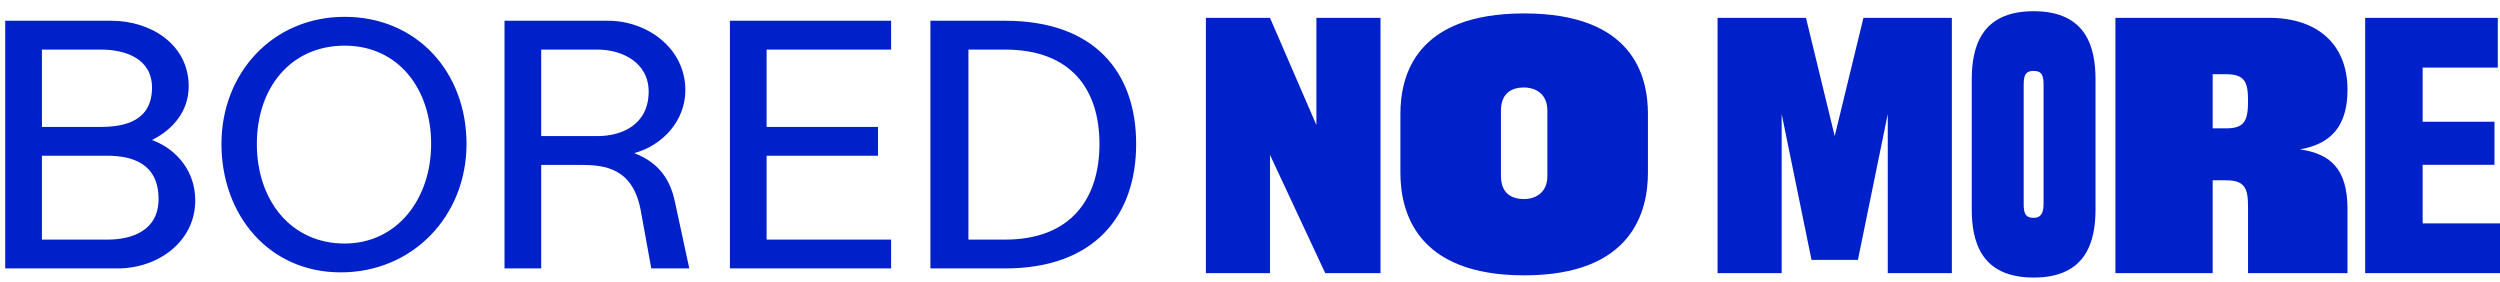
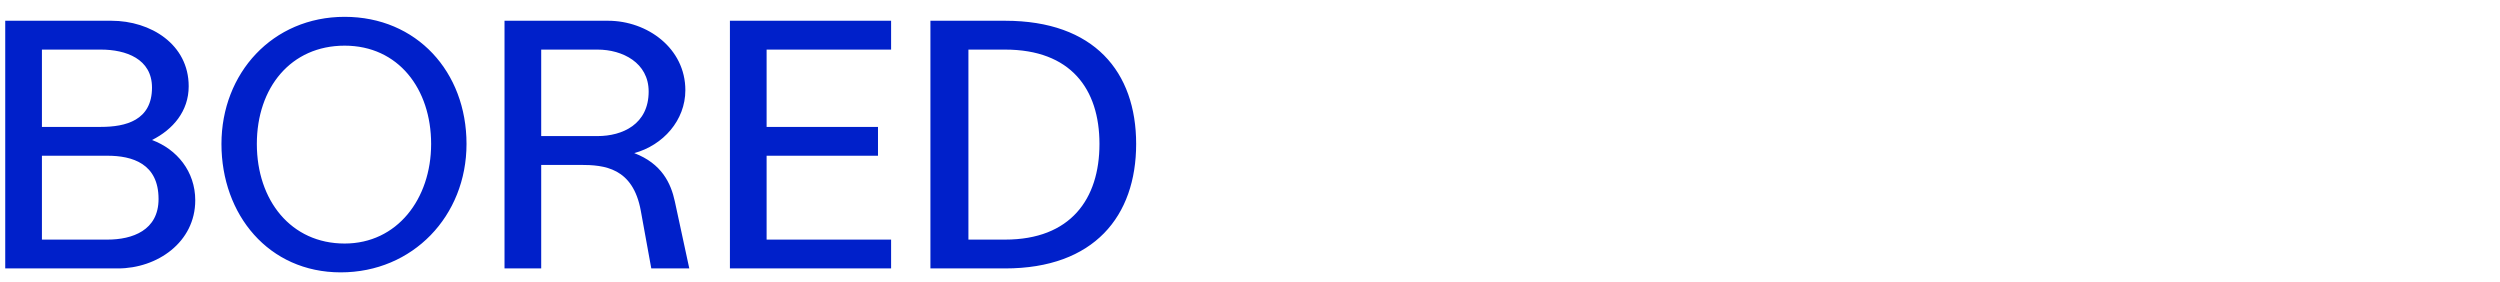
<svg xmlns="http://www.w3.org/2000/svg" width="239" height="27" viewBox="0 0 239 27" fill="none">
  <path d="M92.581 22.906V4.741H96.088C102.352 4.741 105.109 8.499 105.109 13.761C105.109 19.023 102.352 22.906 96.088 22.906H92.581ZM88.948 25.662H96.088C104.608 25.662 108.616 20.651 108.616 13.761C108.616 6.87 104.608 1.984 96.088 1.984H88.948V25.662ZM69.78 25.662H85.189V22.906H73.288V14.888H83.936V12.132H73.288V4.741H85.189V1.984H69.78V25.662ZM51.739 13.009V4.741H57.127C59.507 4.741 62.012 5.993 62.012 8.75C62.012 11.882 59.507 13.009 57.127 13.009H51.739ZM48.232 25.662H51.739V15.765H55.498C57.753 15.765 60.509 16.016 61.261 20.15L62.263 25.662H65.896L64.518 19.273C64.142 17.519 63.265 15.64 60.634 14.638C63.391 13.886 65.52 11.506 65.52 8.624C65.52 4.615 61.887 1.984 58.129 1.984H48.232V25.662ZM32.947 23.282C27.811 23.282 24.554 19.148 24.554 13.761C24.554 8.374 27.811 4.365 32.947 4.365C38.084 4.365 41.216 8.499 41.216 13.761C41.216 19.023 37.959 23.282 32.947 23.282ZM32.572 26.038C39.462 26.038 44.599 20.651 44.599 13.761C44.599 6.87 39.838 1.609 32.947 1.609C26.057 1.609 21.171 6.996 21.171 13.761C21.171 20.526 25.681 26.038 32.572 26.038ZM4.008 12.132V4.741H9.645C12.026 4.741 14.531 5.618 14.531 8.374C14.531 11.506 12.026 12.132 9.645 12.132H4.008ZM0.5 25.662H11.274C15.033 25.662 18.666 23.157 18.666 19.148C18.666 16.392 16.912 14.262 14.531 13.385C16.536 12.383 18.039 10.629 18.039 8.248C18.039 4.239 14.406 1.984 10.648 1.984H0.5V25.662ZM4.008 22.906V14.888H10.272C12.652 14.888 15.158 15.64 15.158 19.023C15.158 22.029 12.652 22.906 10.272 22.906H4.008Z" fill="#0020CA" />
-   <path fill-rule="evenodd" clip-rule="evenodd" d="M200.332 19.983C200.332 23.047 199.487 26.534 194.416 26.534C189.344 26.534 188.499 23.047 188.499 19.983V7.622C188.499 4.558 189.344 1.072 194.416 1.072C199.487 1.072 200.332 4.558 200.332 7.622V19.983ZM202.234 26.111H211.531V17.236H212.799C214.595 17.236 214.912 17.976 214.912 19.772V26.111H224.42V19.983C224.42 16.074 222.73 14.701 219.877 14.278C222.941 13.75 224.42 11.954 224.42 8.573C224.42 4.347 221.673 1.706 216.919 1.706H202.234V26.111ZM226.111 26.111H239V21.357H231.605V15.757H238.472V11.637H231.605V6.46H238.789V1.706H226.111V26.111ZM164.199 26.111H170.327V10.897L173.18 24.843H177.617L180.47 10.897V26.111H186.597V1.706H178.145L175.398 13.01L172.652 1.706H164.199V26.111ZM121.411 26.111H115.283V1.706H121.411L125.848 11.954V1.706H131.976V26.111H126.693L121.411 14.806V26.111ZM145.711 26.322C156.064 26.322 157.543 20.195 157.543 16.497V10.897C157.543 7.199 156.064 1.283 145.711 1.283C135.357 1.283 133.878 7.199 133.878 10.897V16.497C133.878 20.195 135.357 26.322 145.711 26.322ZM145.71 19.032C144.653 19.032 143.491 18.61 143.491 16.814V10.58C143.491 8.784 144.653 8.362 145.71 8.362C146.555 8.362 147.929 8.784 147.929 10.58V16.814C147.929 18.61 146.555 19.032 145.71 19.032ZM193.464 19.455C193.464 20.3 193.57 20.828 194.415 20.828C195.154 20.828 195.366 20.3 195.366 19.455V8.15C195.366 7.305 195.26 6.777 194.415 6.777C193.57 6.777 193.464 7.305 193.464 8.15V19.455ZM211.532 12.271V7.094H212.8C214.596 7.094 214.913 7.833 214.913 9.629C214.913 11.531 214.596 12.271 212.8 12.271H211.532Z" fill="#0020CA" />
</svg>